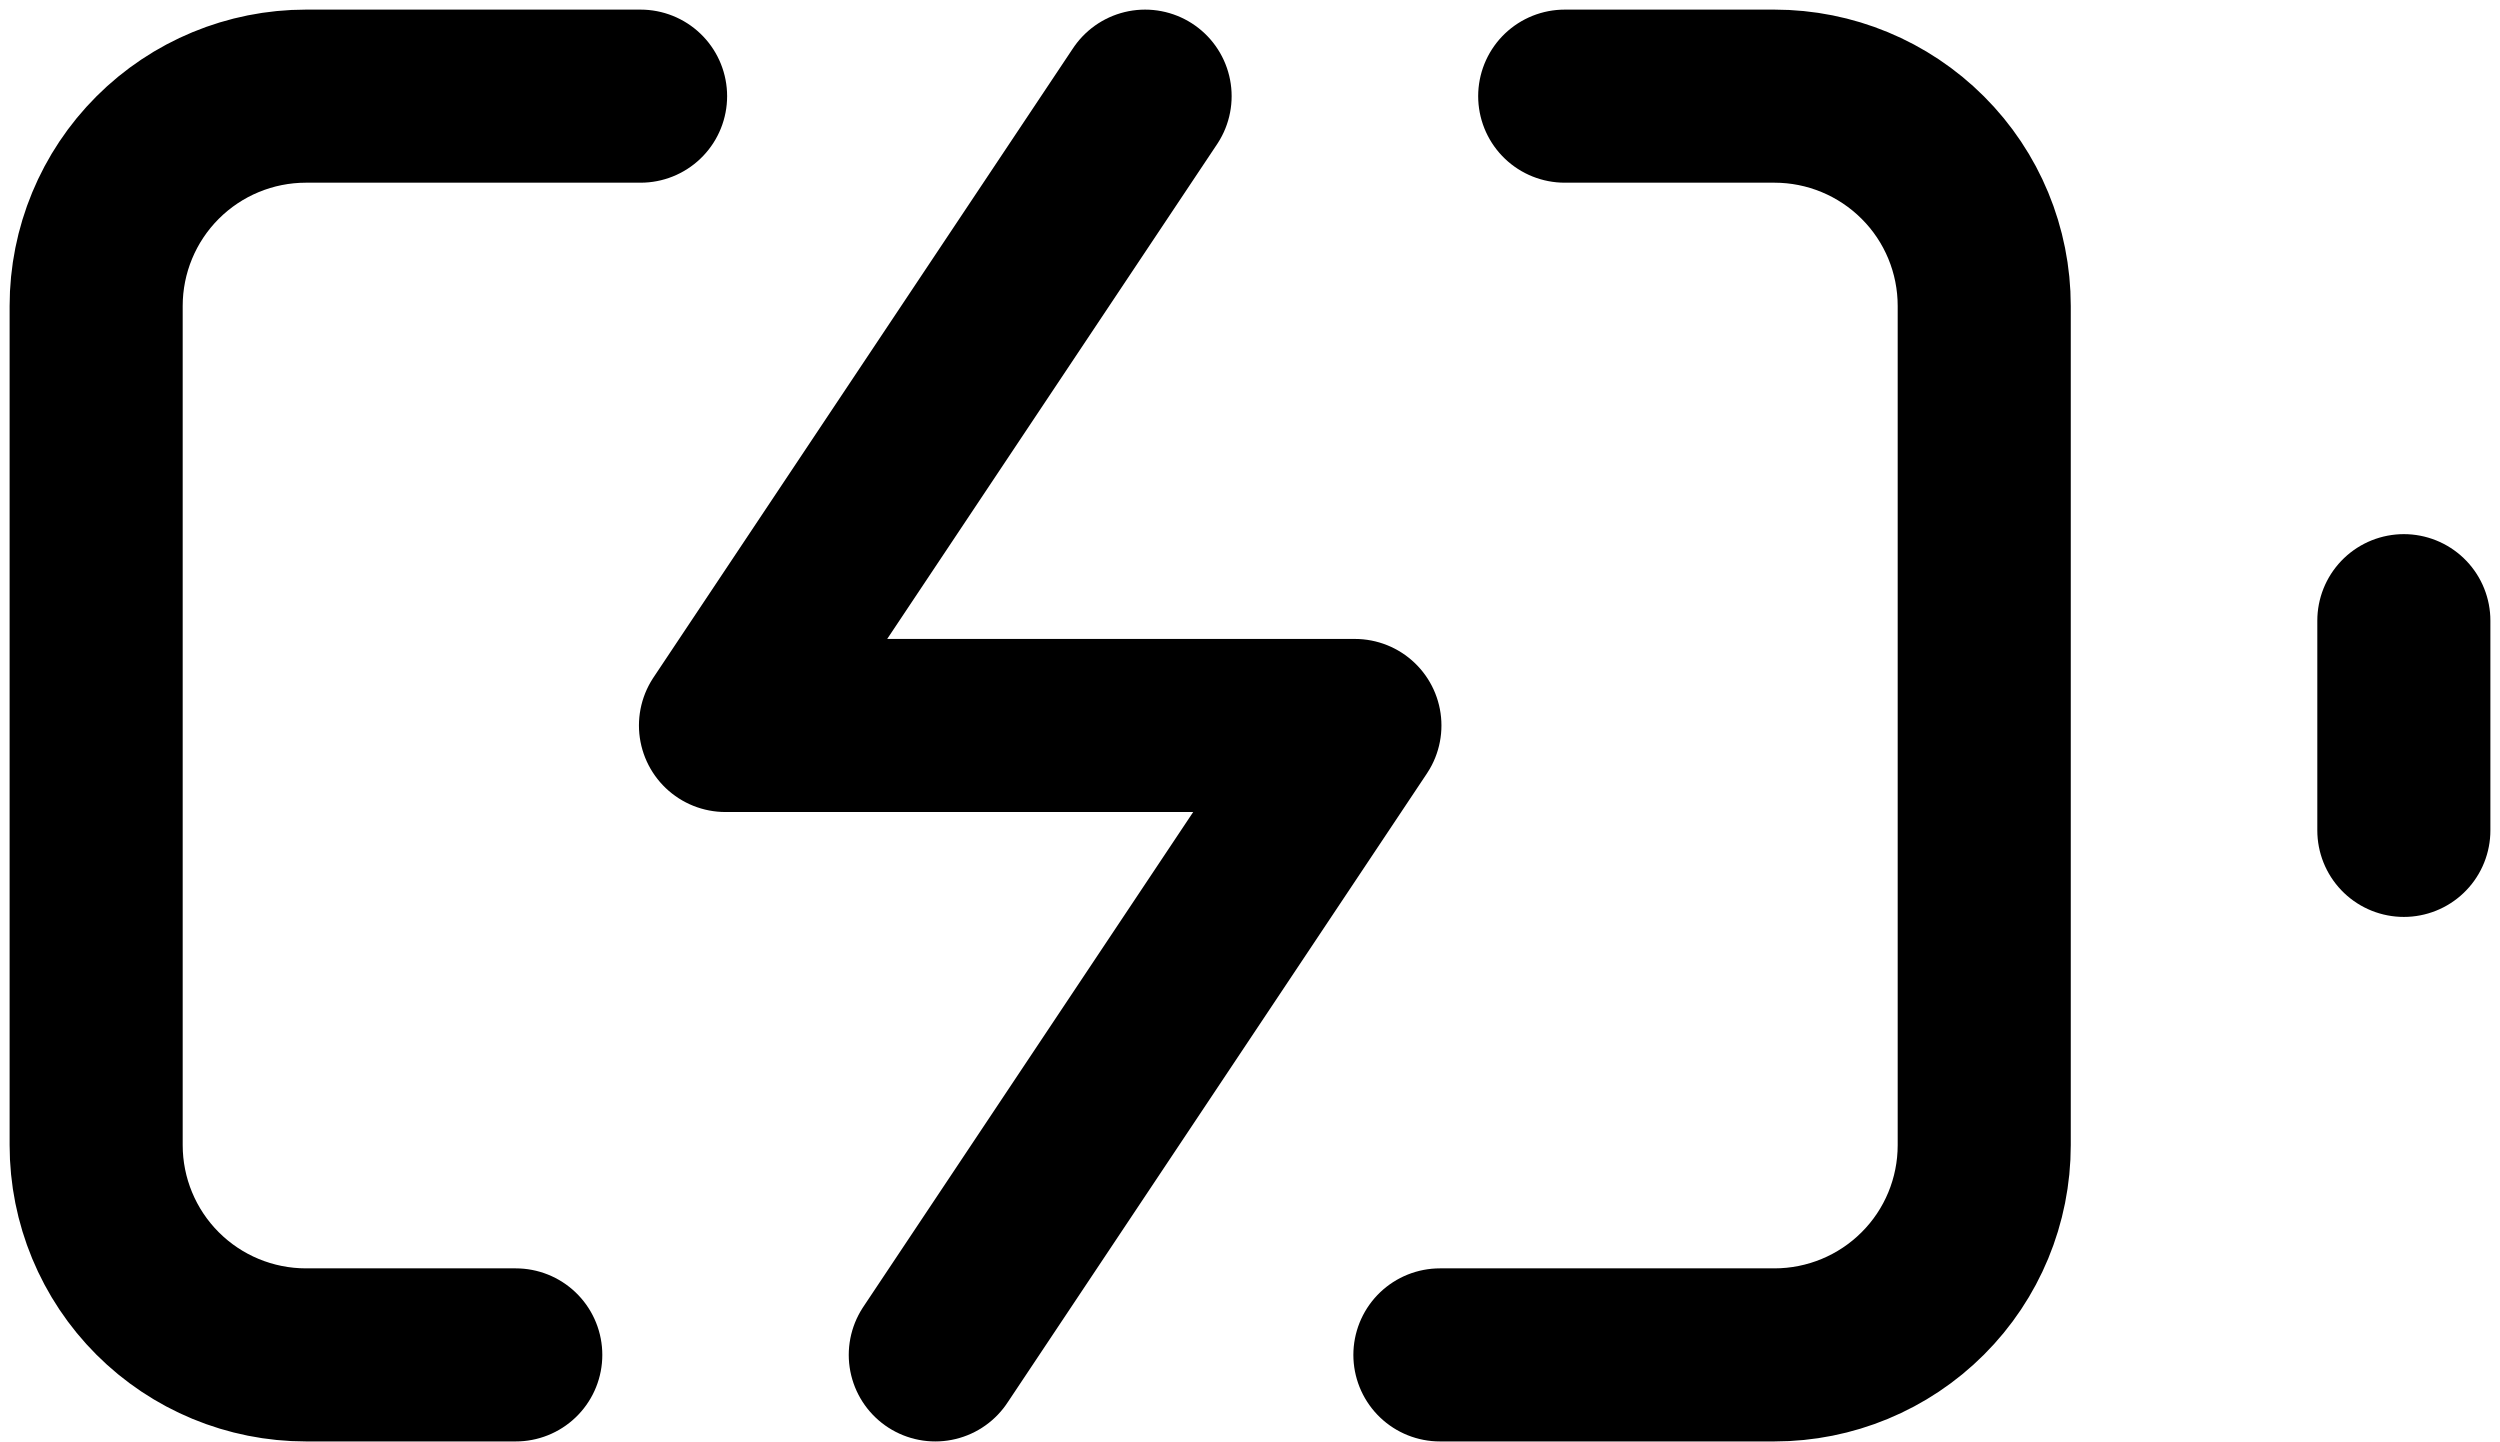
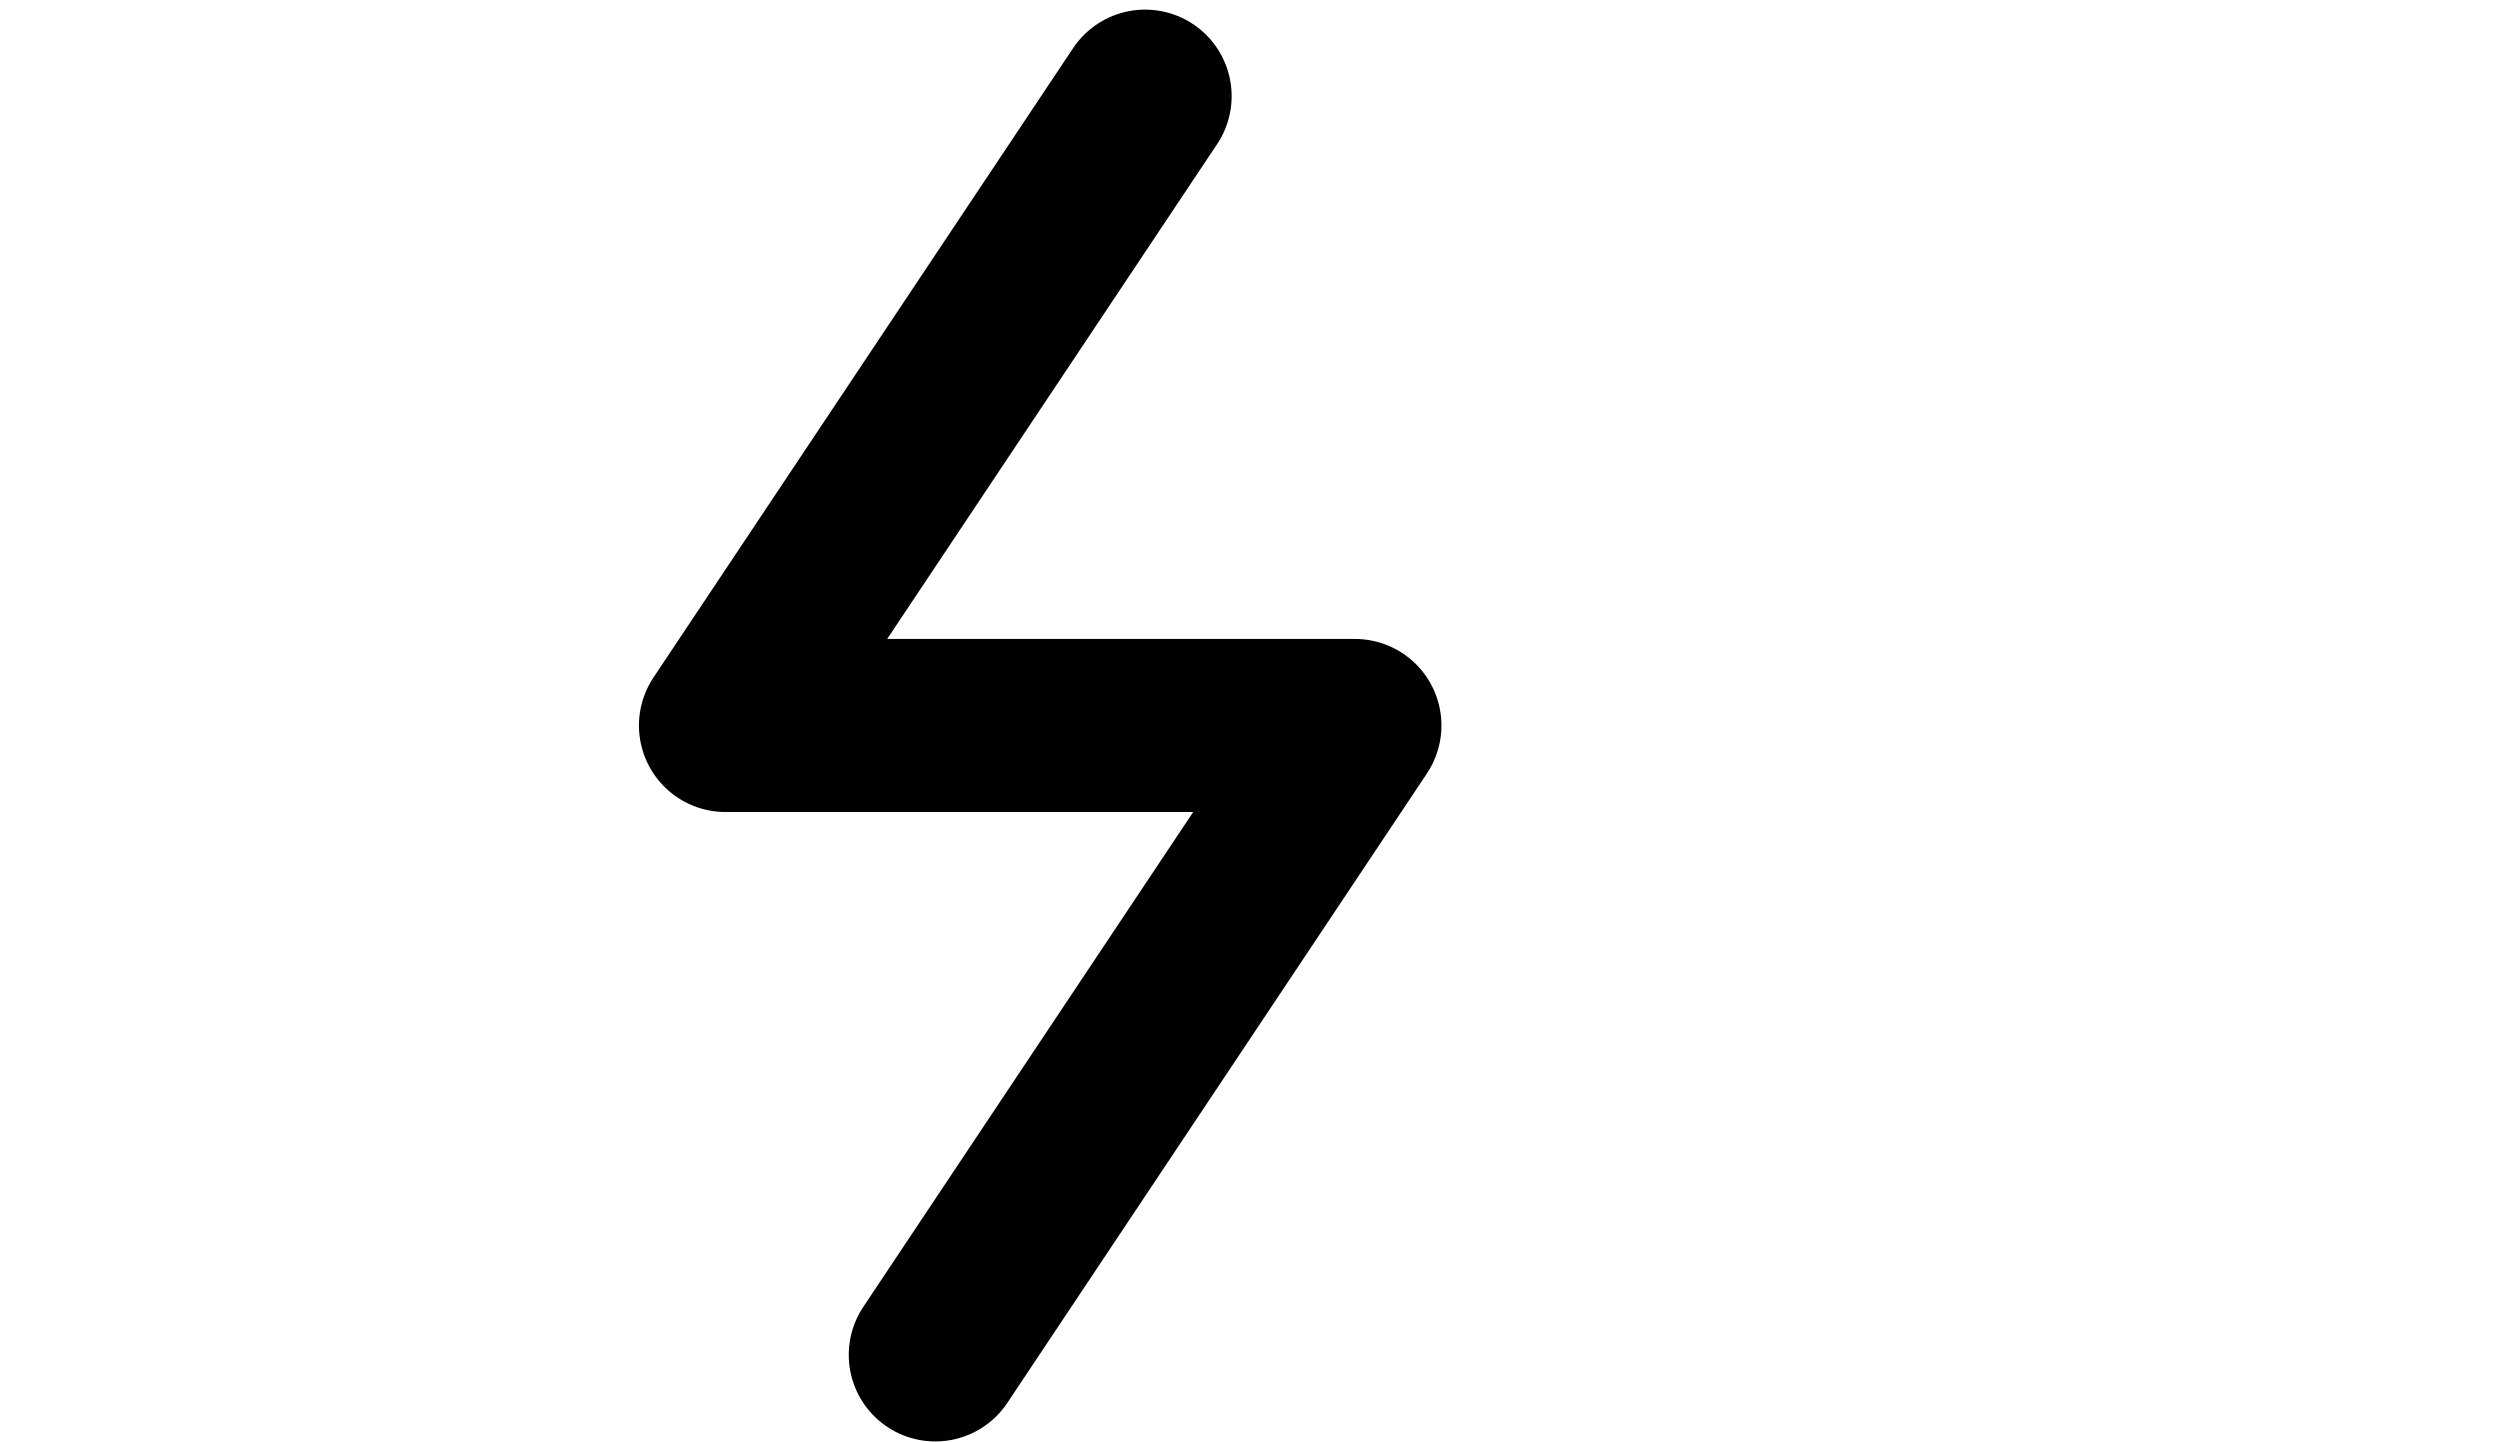
<svg xmlns="http://www.w3.org/2000/svg" width="26" height="15" viewBox="0 0 26 15" fill="none">
-   <path d="M5.364 14.091H3.182C2.603 14.091 2.048 13.861 1.639 13.452C1.23 13.043 1 12.488 1 11.909V3.182C1 2.603 1.23 2.048 1.639 1.639C2.048 1.23 2.603 1 3.182 1H6.662M16.273 1H18.454C19.033 1 19.588 1.23 19.997 1.639C20.407 2.048 20.636 2.603 20.636 3.182V11.909C20.636 12.488 20.407 13.043 19.997 13.452C19.588 13.861 19.033 14.091 18.454 14.091H14.975" stroke="black" stroke-width="1.8" stroke-linecap="round" stroke-linejoin="round" />
-   <path d="M25 8.636V6.455" stroke="black" stroke-width="1.8" stroke-linecap="round" stroke-linejoin="round" />
  <path d="M11.909 1L7.545 7.545H14.091L9.727 14.091" stroke="black" stroke-width="1.8" stroke-linecap="round" stroke-linejoin="round" />
</svg>